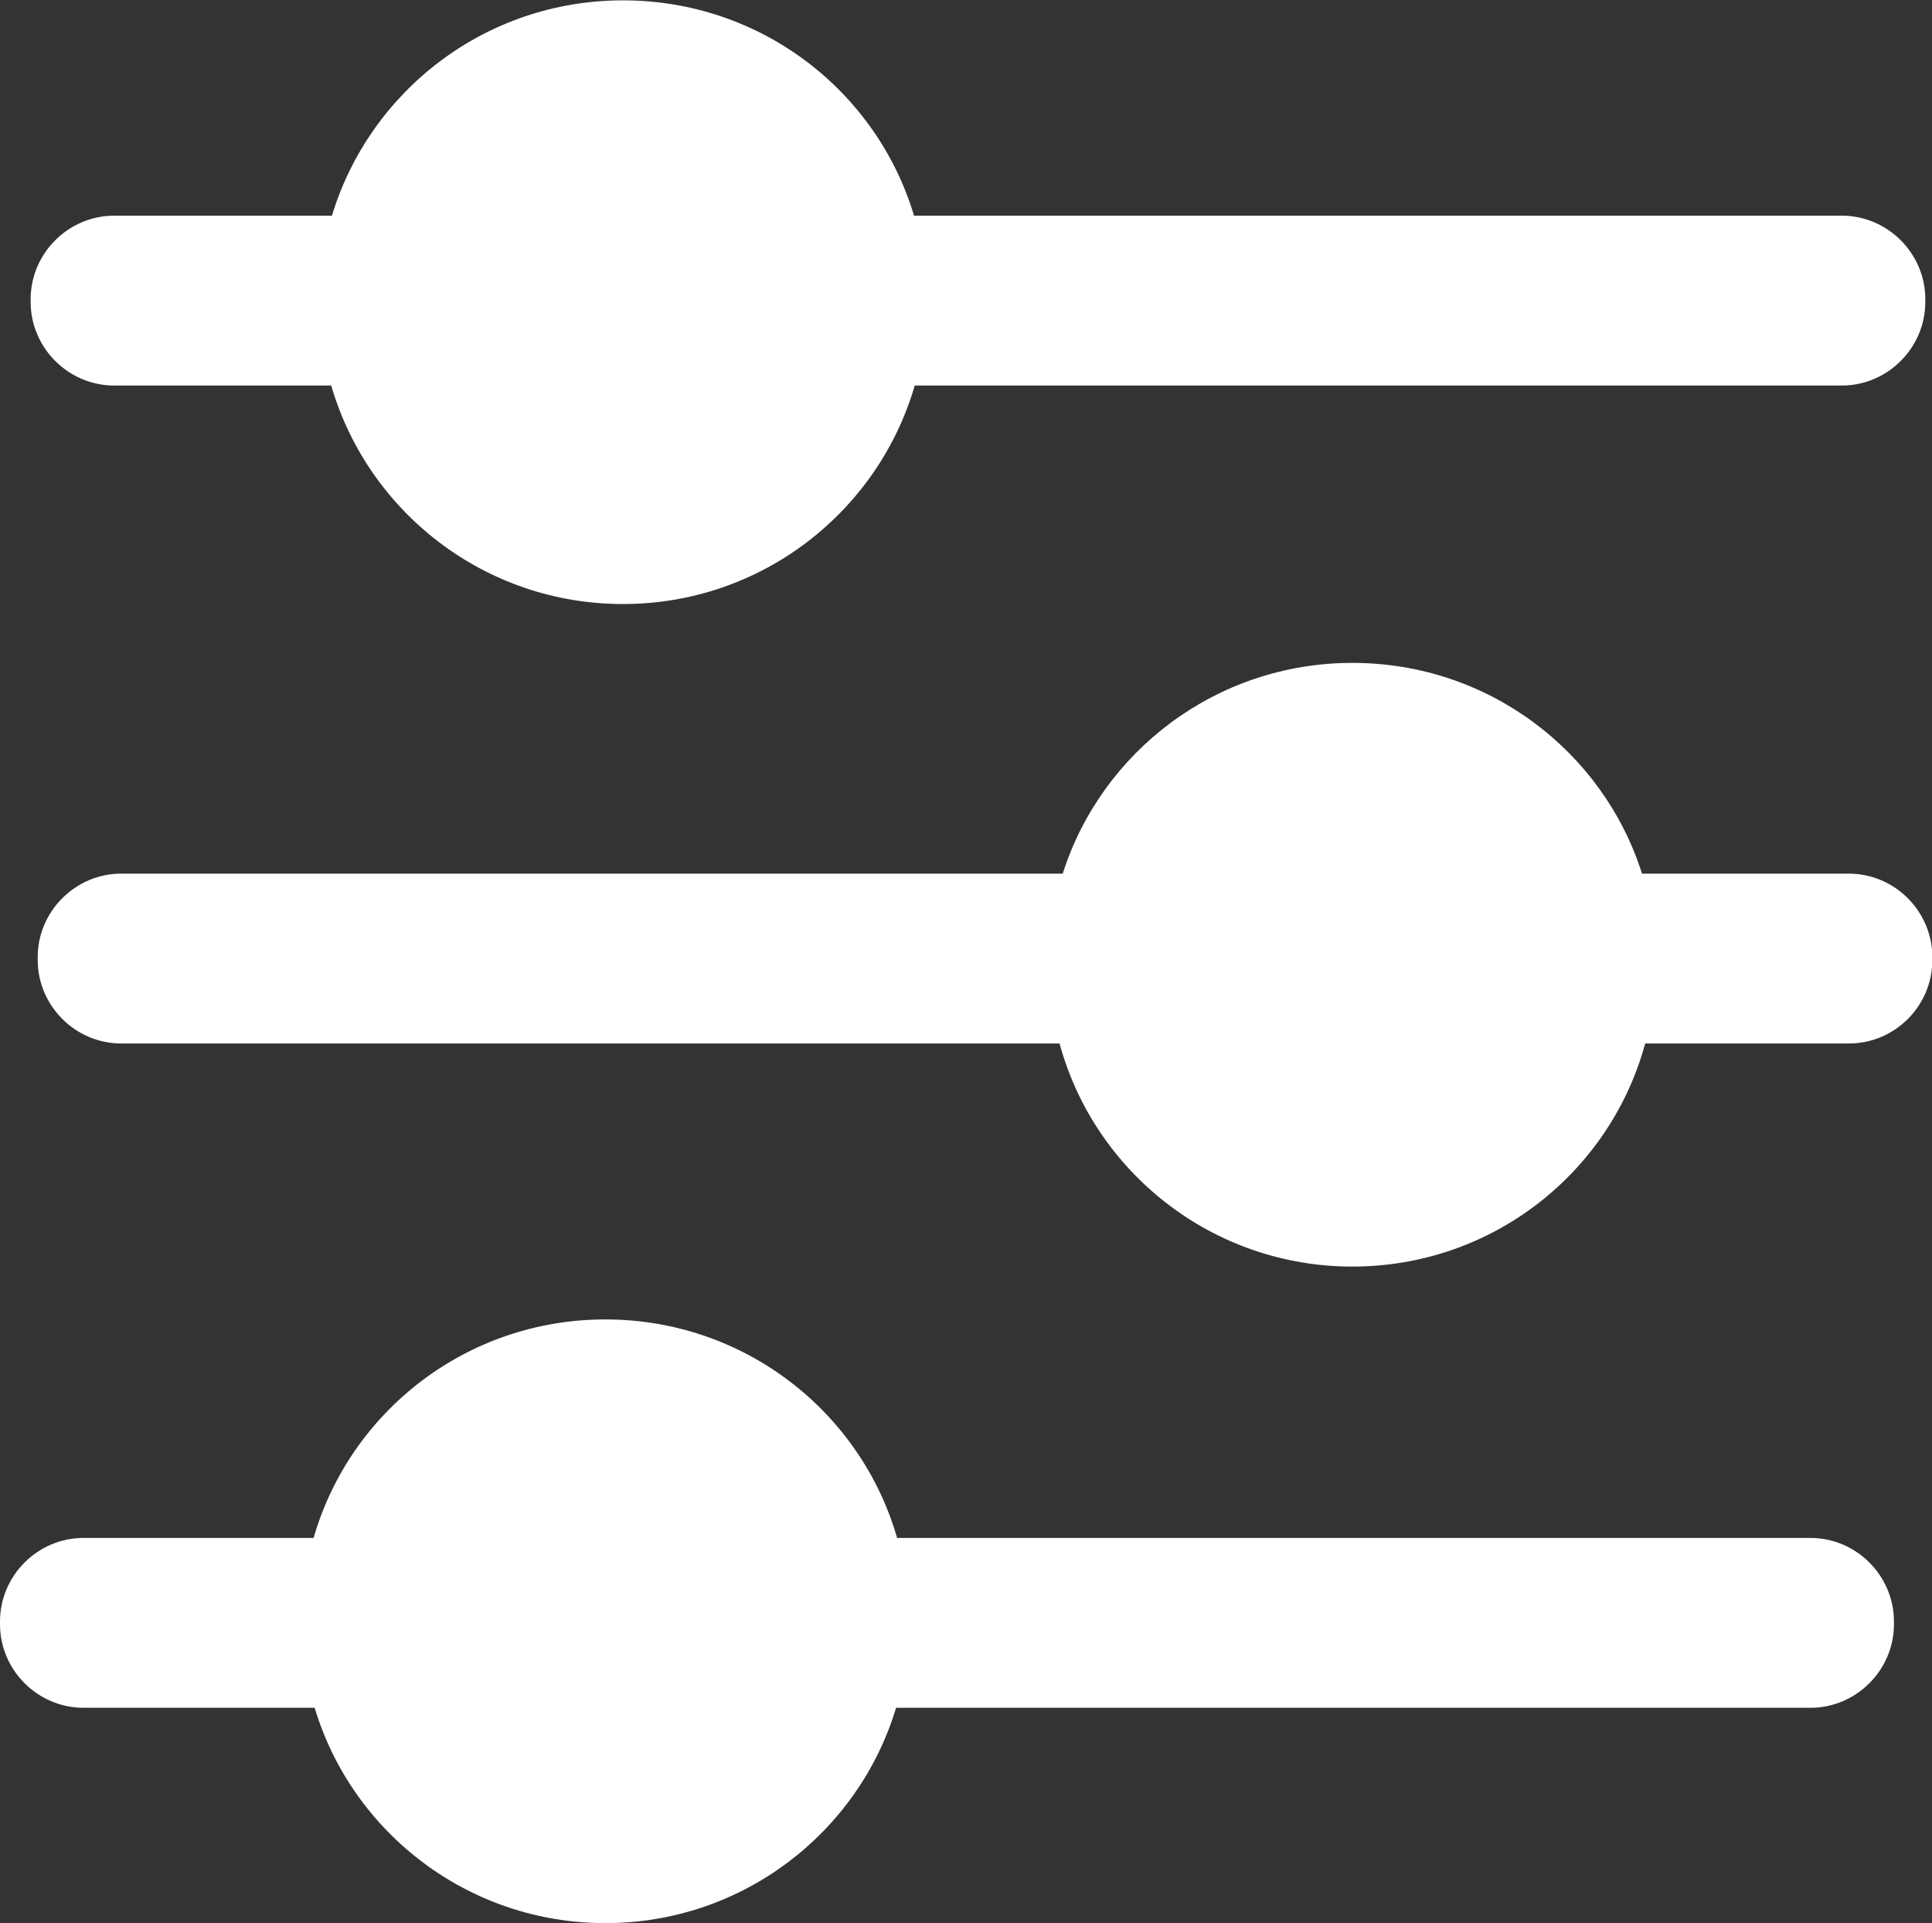
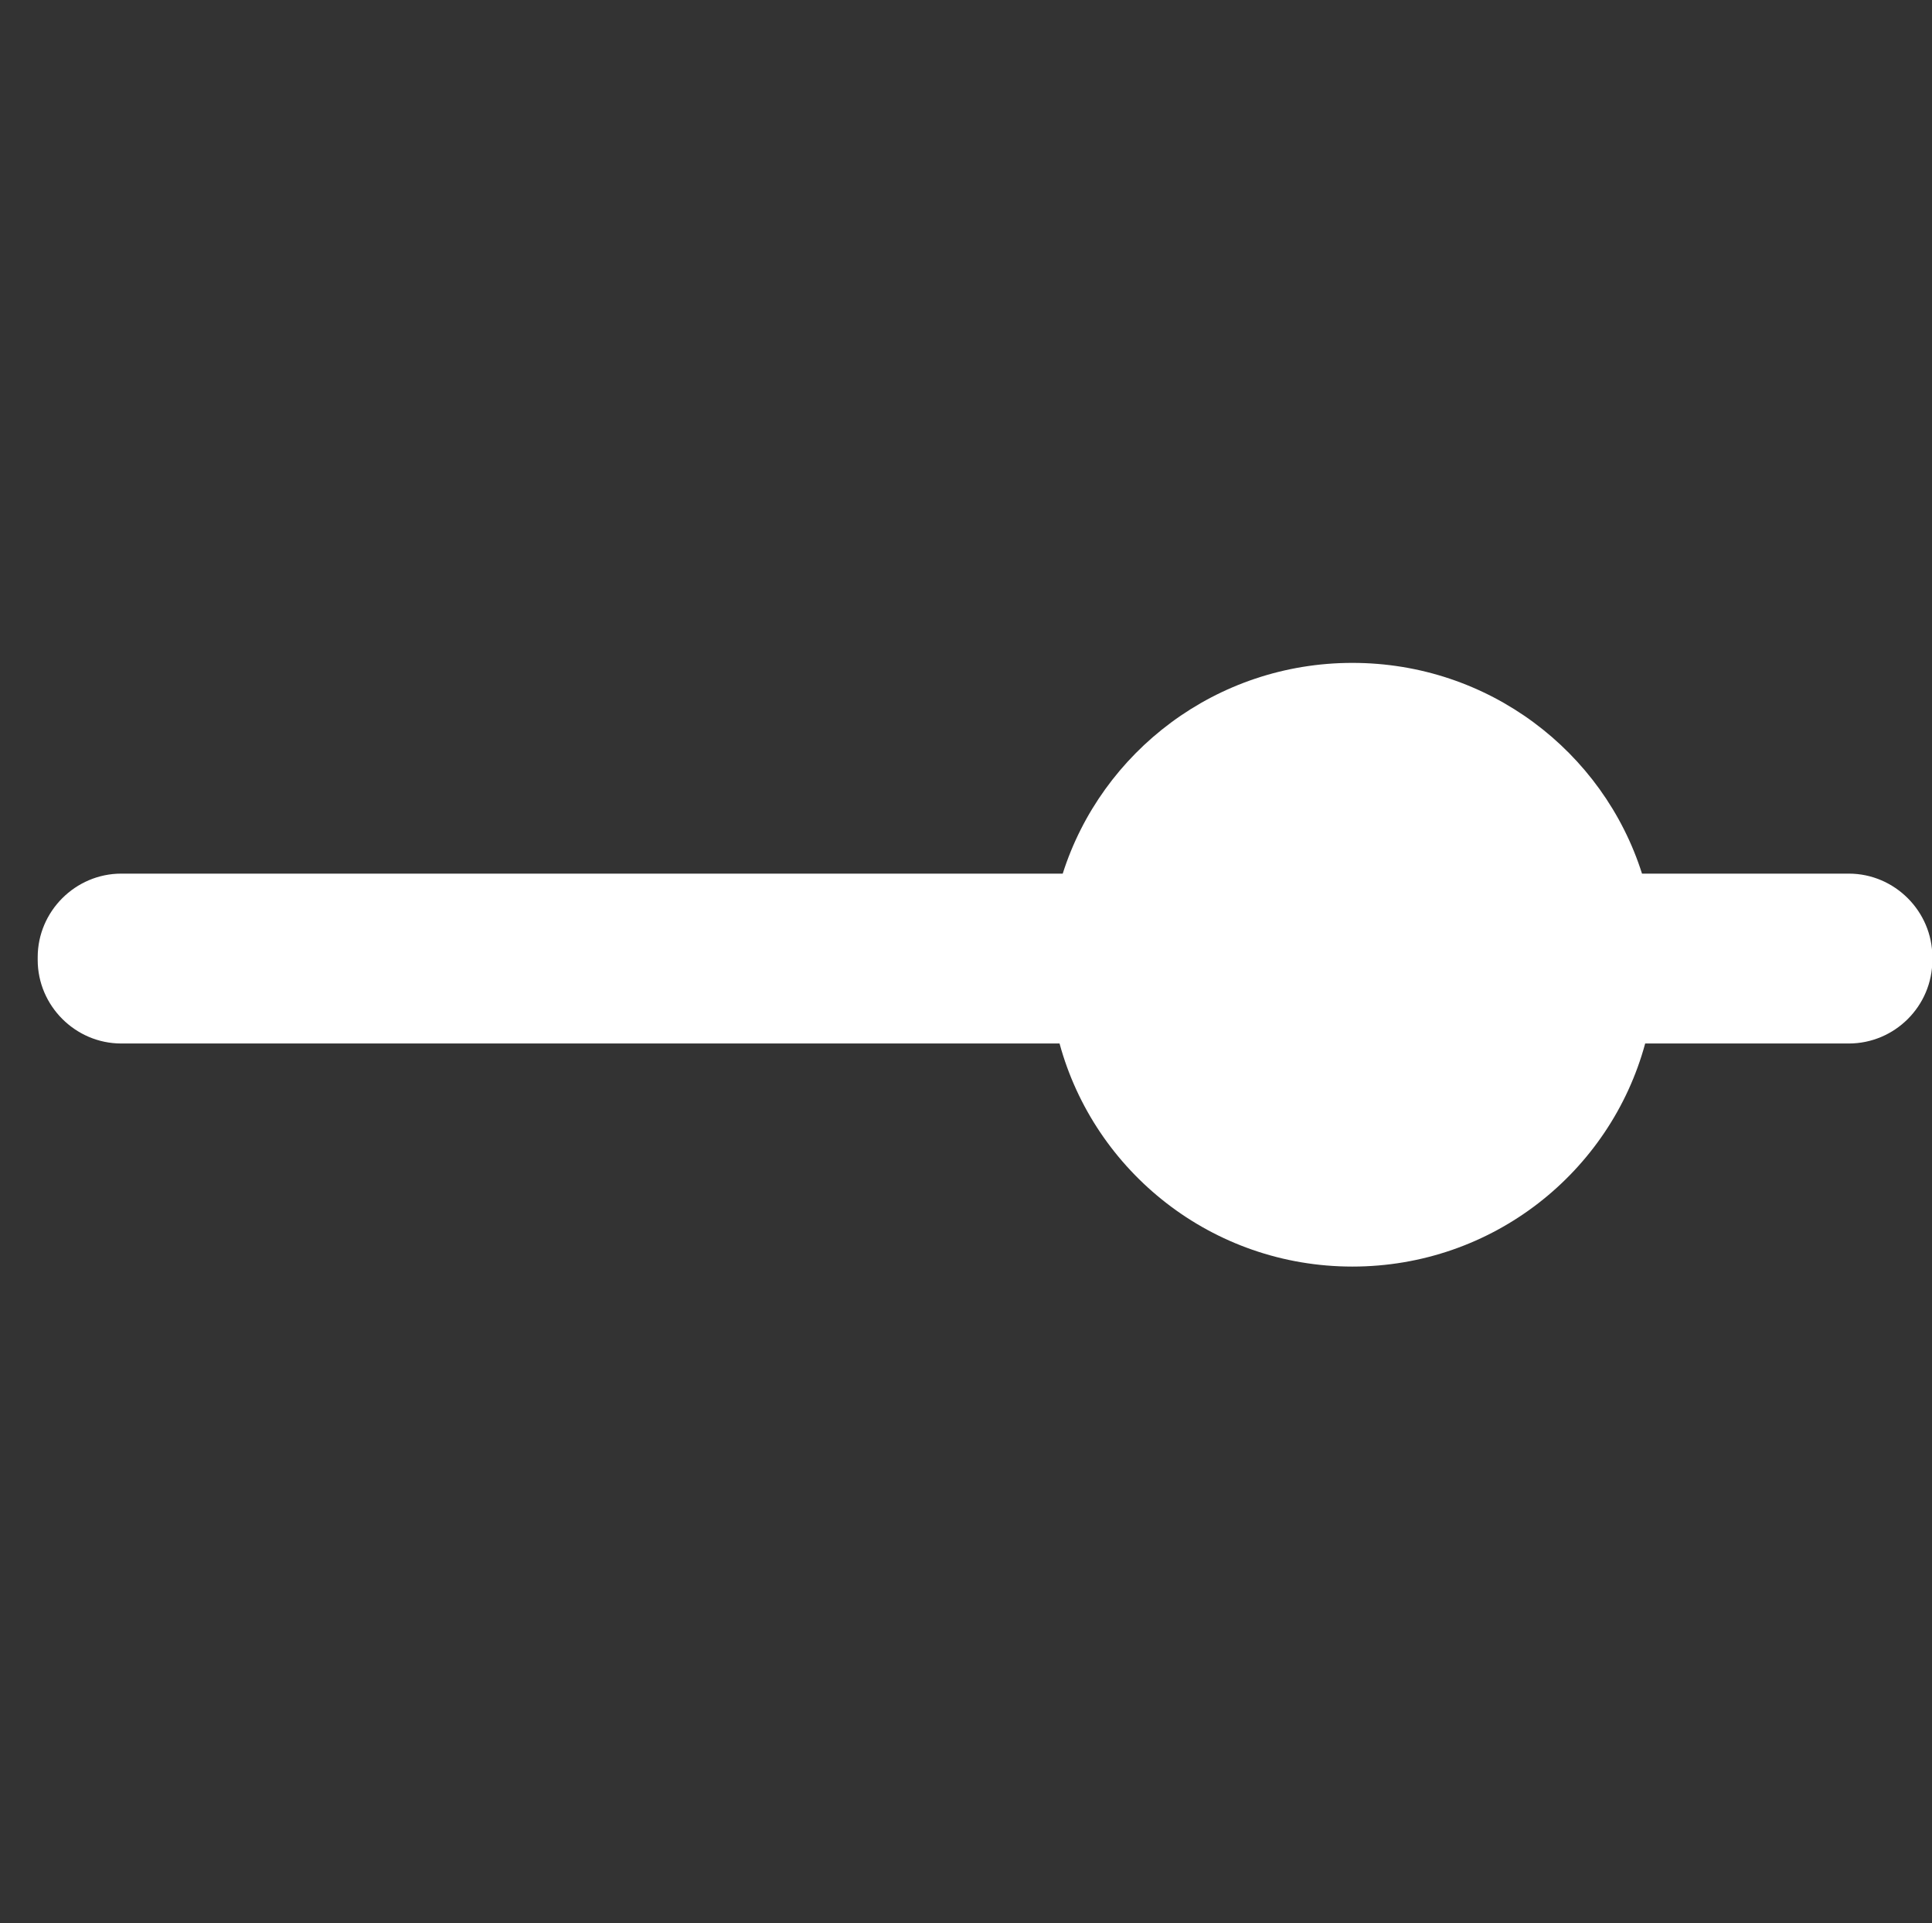
<svg xmlns="http://www.w3.org/2000/svg" id="Camada_2" data-name="Camada 2" viewBox="0 0 54.83 54.57">
  <rect x="0" y="0" width="54.83" height="54.57" fill="#333333" stroke="none" />
  <g id="Camada_1-2" data-name="Camada 1">
    <g>
-       <path d="M3.24,10.94h6.16c1.04,3.58,4.35,6.2,8.28,6.2s7.24-2.62,8.28-6.2h26.31c1.3,0,2.37-1.07,2.37-2.37v-.08c0-1.3-1.07-2.37-2.37-2.37h-26.33c-1.06-3.54-4.35-6.11-8.26-6.11s-7.19,2.58-8.26,6.11H3.24c-1.3,0-2.37,1.07-2.37,2.37v.08c0,1.3,1.07,2.37,2.37,2.37Z" style="fill: #fff; fill-rule: evenodd; stroke-width: 0px;" />
      <path d="M52.47,24.79h-5.87c-1.1-3.47-4.36-5.98-8.22-5.98s-7.12,2.52-8.22,5.98H3.44c-1.3,0-2.37,1.07-2.37,2.37v.08c0,1.3,1.07,2.37,2.37,2.37h26.63c.99,3.64,4.33,6.33,8.31,6.33s7.32-2.68,8.31-6.33h5.78c1.3,0,2.37-1.06,2.37-2.37v-.08c0-1.3-1.07-2.37-2.37-2.37Z" style="fill: #fff; fill-rule: evenodd; stroke-width: 0px;" />
-       <path d="M51.39,43.64h-25.93c-1.03-3.58-4.34-6.2-8.28-6.2s-7.25,2.62-8.28,6.2H2.37c-1.3,0-2.37,1.07-2.37,2.37v.08c0,1.3,1.07,2.37,2.37,2.37h6.56c1.06,3.53,4.35,6.11,8.25,6.11s7.19-2.58,8.25-6.11h25.95c1.3,0,2.37-1.07,2.37-2.37v-.08c0-1.3-1.07-2.37-2.37-2.37Z" style="fill: #fff; fill-rule: evenodd; stroke-width: 0px;" />
    </g>
  </g>
</svg>